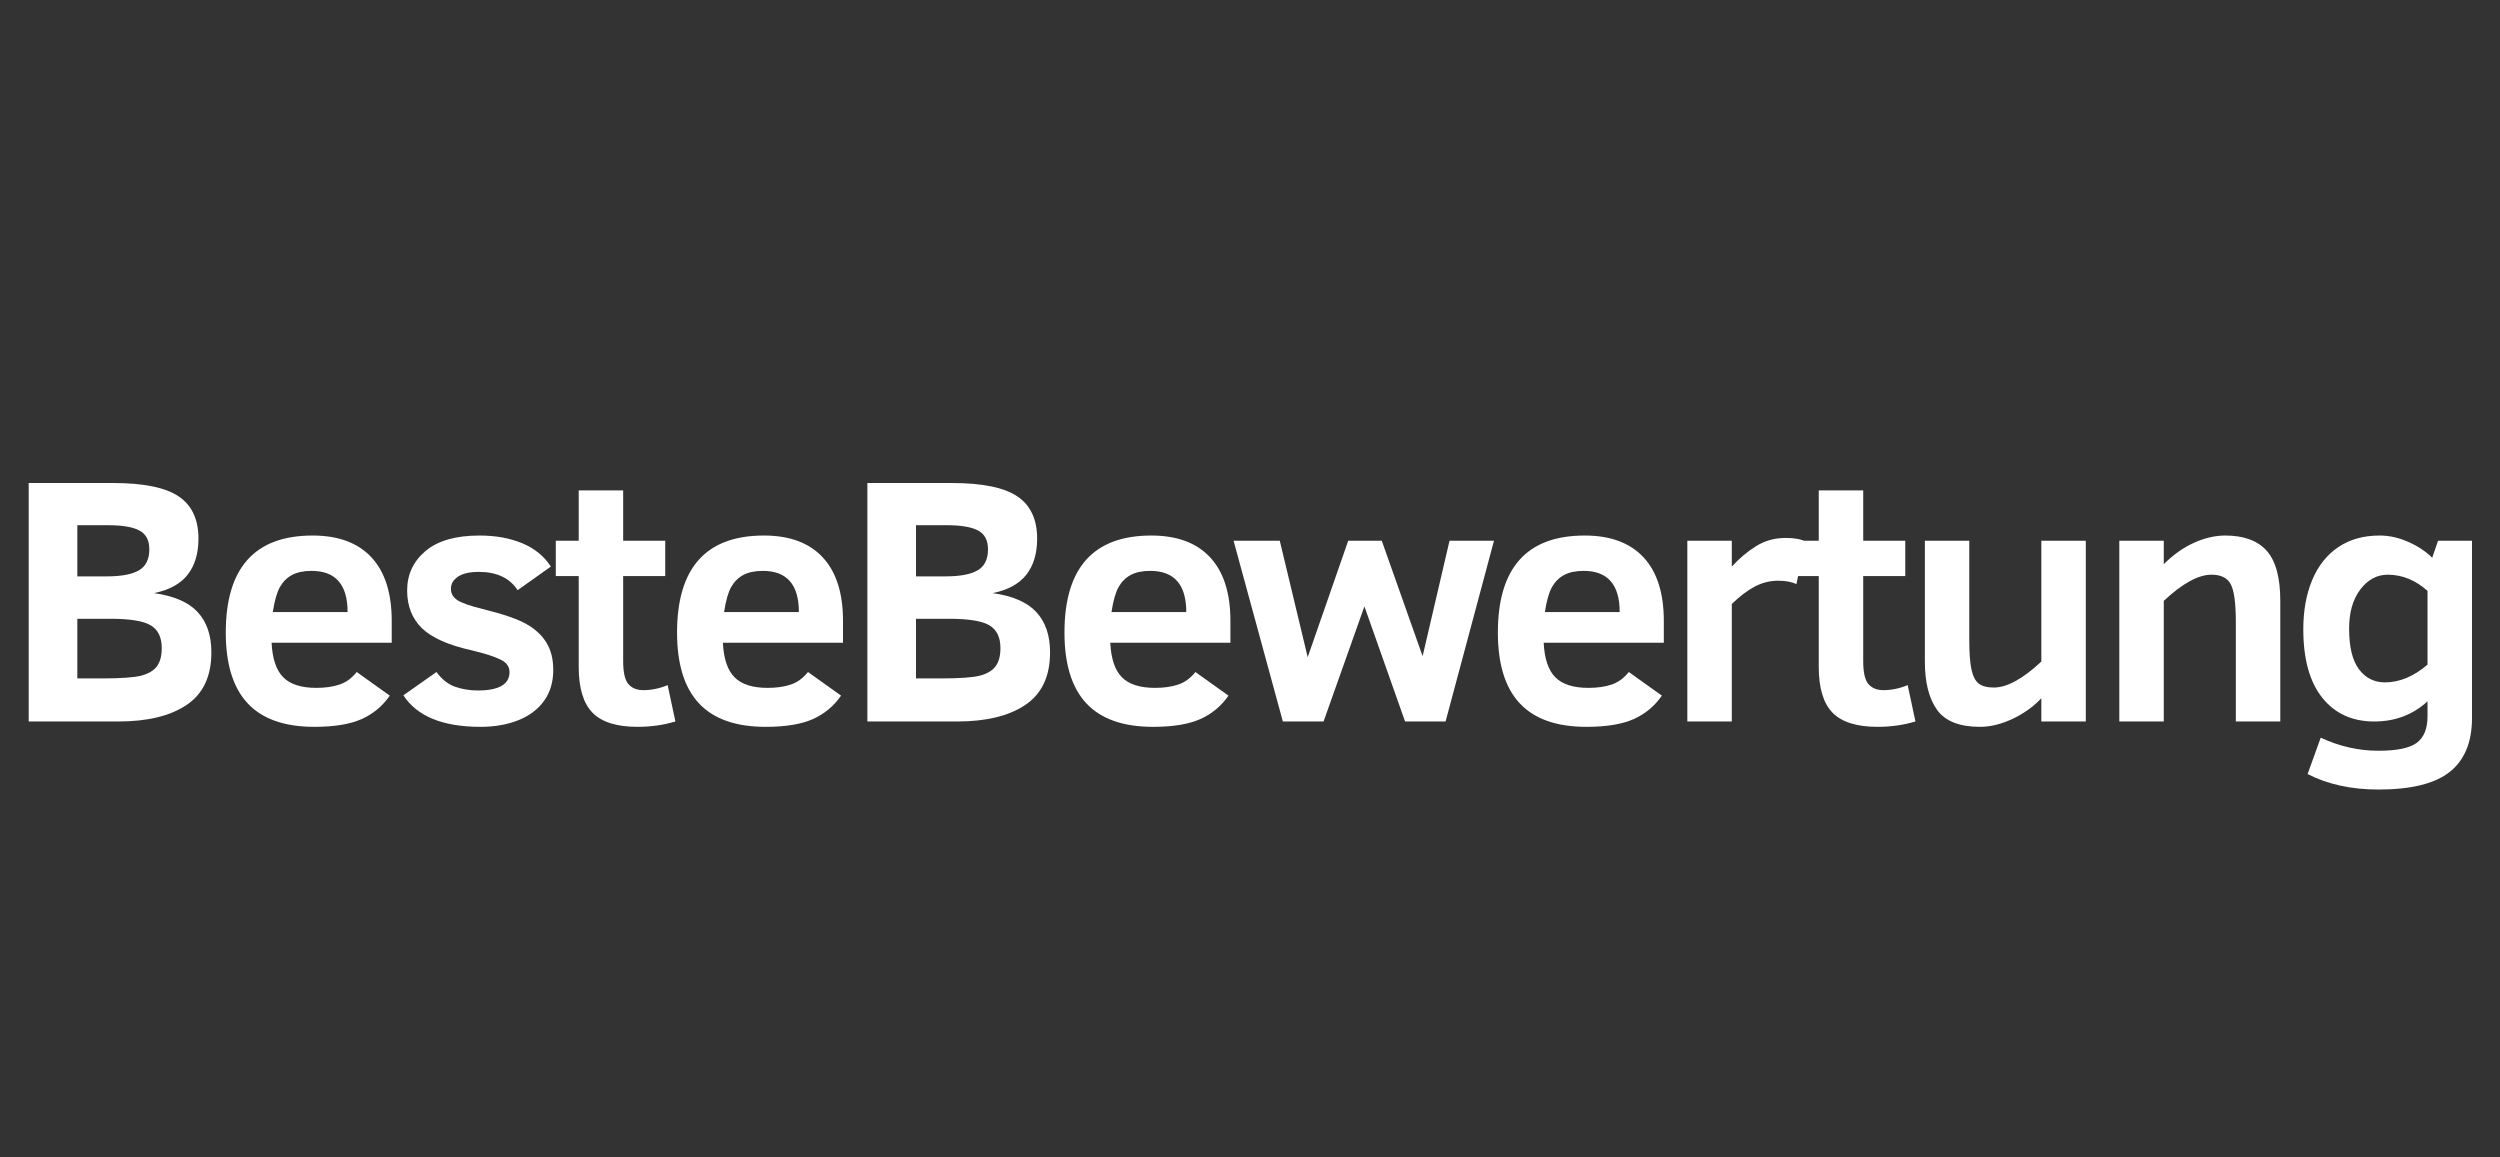
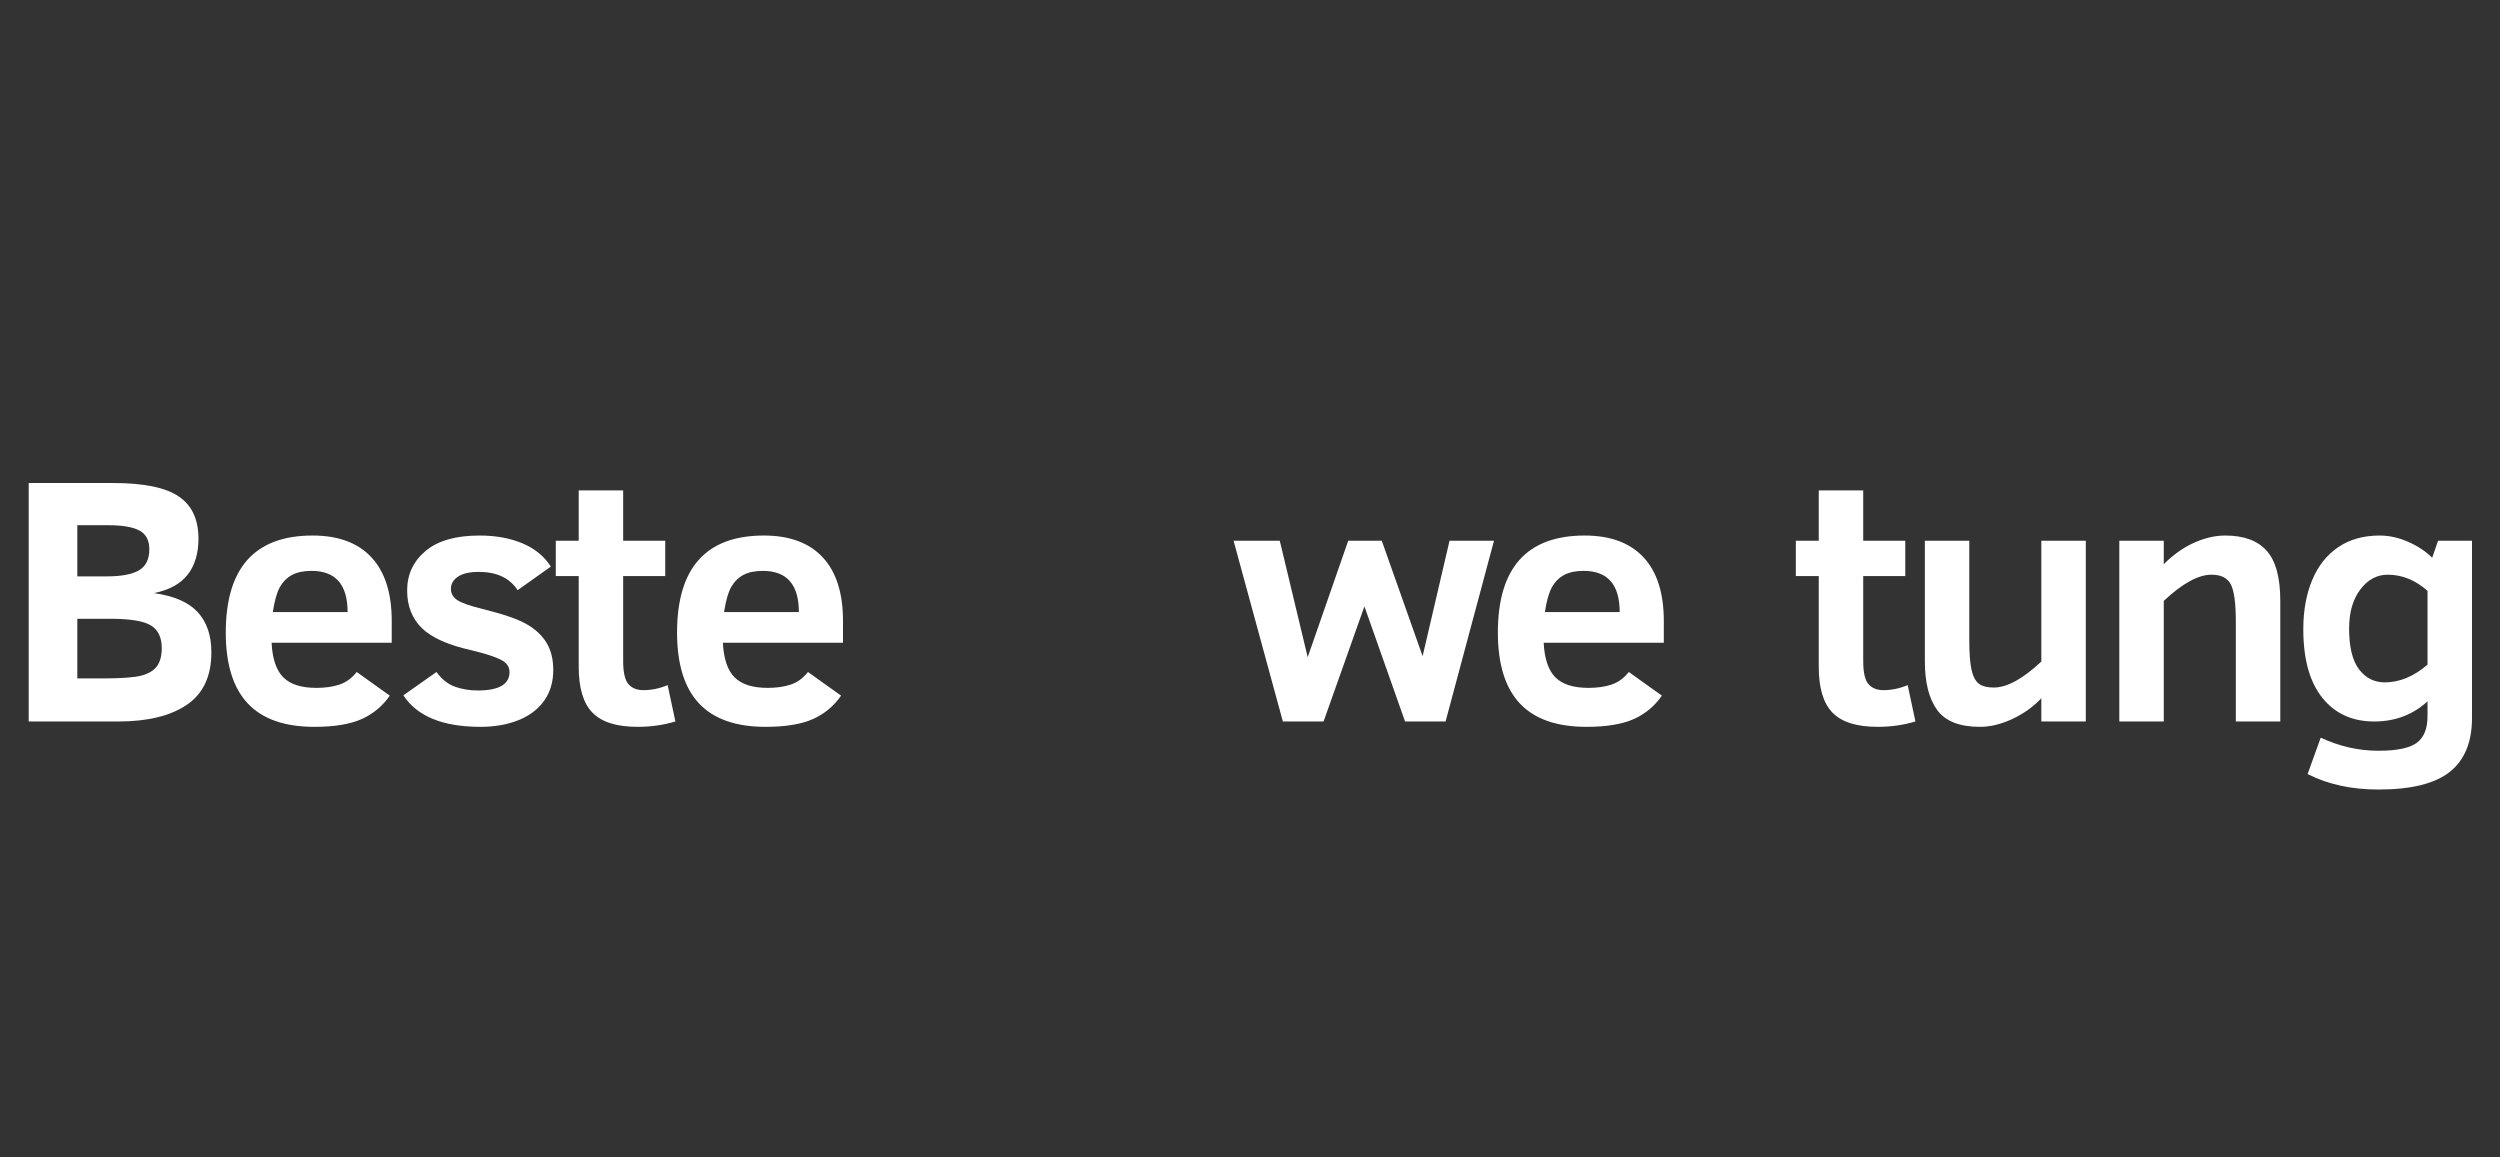
<svg xmlns="http://www.w3.org/2000/svg" width="1080" viewBox="0 0 810 375" height="500" preserveAspectRatio="xMidYMid meet">
  <rect x="0" y="0" width="810" height="375" fill="#333333" stroke="none" />
  <defs>
    <g />
  </defs>
  <g fill="#ffffff" fill-opacity="1">
    <g transform="translate(0.925, 233.762)">
      <g>
        <path d="M 67.562 -22.391 C 67.562 -14.648 64.898 -8.984 59.578 -5.391 C 54.254 -1.797 46.863 0 37.406 0 L 8.375 0 L 8.375 -77.266 L 35.672 -77.266 C 45.578 -77.266 52.672 -75.82 56.953 -72.938 C 61.234 -70.062 63.375 -65.492 63.375 -59.234 C 63.375 -54.43 62.207 -50.539 59.875 -47.562 C 57.551 -44.594 53.914 -42.602 48.969 -41.594 C 55.438 -40.695 60.148 -38.648 63.109 -35.453 C 66.078 -32.254 67.562 -27.898 67.562 -22.391 Z M 47.453 -55.781 C 47.453 -58.719 46.375 -60.754 44.219 -61.891 C 42.062 -63.023 38.711 -63.594 34.172 -63.594 L 24.125 -63.594 L 24.125 -47.016 L 33.719 -47.016 C 38.375 -47.016 41.828 -47.664 44.078 -48.969 C 46.328 -50.27 47.453 -52.539 47.453 -55.781 Z M 51.484 -23.781 C 51.484 -27.25 50.305 -29.695 47.953 -31.125 C 45.609 -32.562 41.219 -33.281 34.781 -33.281 L 24.125 -33.281 L 24.125 -13.953 L 32.109 -13.953 C 38.242 -13.953 42.473 -14.25 44.797 -14.844 C 47.129 -15.445 48.828 -16.453 49.891 -17.859 C 50.953 -19.273 51.484 -21.25 51.484 -23.781 Z M 51.484 -23.781 " />
      </g>
    </g>
  </g>
  <g fill="#ffffff" fill-opacity="1">
    <g transform="translate(68.011, 233.762)">
      <g>
        <path d="M 19.984 -25.516 C 20.242 -20.305 21.508 -16.566 23.781 -14.297 C 26.051 -12.023 29.625 -10.891 34.5 -10.891 C 37.332 -10.891 39.816 -11.242 41.953 -11.953 C 44.098 -12.66 45.969 -14.02 47.562 -16.031 L 58.281 -8.375 C 55.938 -4.988 52.895 -2.457 49.156 -0.781 C 45.414 0.895 40.305 1.734 33.828 1.734 C 24.191 1.734 17 -0.797 12.25 -5.859 C 7.508 -10.922 5.141 -18.57 5.141 -28.812 C 5.141 -49.77 14.52 -60.25 33.281 -60.25 C 41.613 -60.25 47.969 -57.891 52.344 -53.172 C 56.719 -48.461 58.906 -41.609 58.906 -32.609 L 58.906 -25.516 Z M 44.609 -35.453 C 44.609 -44.348 40.719 -48.797 32.938 -48.797 C 30.375 -48.797 28.27 -48.359 26.625 -47.484 C 24.988 -46.609 23.676 -45.305 22.688 -43.578 C 21.707 -41.848 20.938 -39.141 20.375 -35.453 Z M 44.609 -35.453 " />
      </g>
    </g>
  </g>
  <g fill="#ffffff" fill-opacity="1">
    <g transform="translate(126.444, 233.762)">
      <g>
        <path d="M 52.812 -16.688 C 52.812 -12.82 51.832 -9.508 49.875 -6.75 C 47.926 -4 45.156 -1.895 41.562 -0.438 C 37.969 1.008 33.863 1.734 29.25 1.734 C 17.008 1.734 8.676 -1.672 4.25 -8.484 L 14.969 -16.031 C 16.719 -13.645 18.734 -12.051 21.016 -11.25 C 23.305 -10.445 25.754 -10.047 28.359 -10.047 C 35.211 -10.047 38.641 -12.039 38.641 -16.031 C 38.641 -17.77 37.672 -19.113 35.734 -20.062 C 33.797 -21.02 30.758 -22 26.625 -23 C 18.852 -24.719 13.383 -27.141 10.219 -30.266 C 7.051 -33.391 5.469 -37.445 5.469 -42.438 C 5.469 -47.602 7.445 -51.863 11.406 -55.219 C 15.375 -58.57 21.211 -60.25 28.922 -60.25 C 34.172 -60.25 38.797 -59.41 42.797 -57.734 C 46.797 -56.055 49.875 -53.539 52.031 -50.188 L 41.266 -42.547 C 38.691 -46.492 34.504 -48.469 28.703 -48.469 C 25.723 -48.469 23.469 -47.953 21.938 -46.922 C 20.414 -45.898 19.656 -44.586 19.656 -42.984 C 19.656 -41.461 20.344 -40.242 21.719 -39.328 C 23.094 -38.422 25.812 -37.461 29.875 -36.453 C 36.531 -34.816 41.281 -33.188 44.125 -31.562 C 46.977 -29.945 49.141 -27.938 50.609 -25.531 C 52.078 -23.133 52.812 -20.188 52.812 -16.688 Z M 52.812 -16.688 " />
      </g>
    </g>
  </g>
  <g fill="#ffffff" fill-opacity="1">
    <g transform="translate(178.346, 233.762)">
      <g>
        <path d="M 40.484 0 C 36.609 1.156 32.531 1.734 28.25 1.734 C 21.477 1.734 16.602 0.207 13.625 -2.844 C 10.645 -5.895 9.156 -10.848 9.156 -17.703 L 9.156 -47.125 L 1.734 -47.125 L 1.734 -58.562 L 9.156 -58.562 L 9.156 -74.875 L 23.562 -74.875 L 23.562 -58.562 L 37.188 -58.562 L 37.188 -47.125 L 23.562 -47.125 L 23.562 -19.547 C 23.562 -15.891 24.129 -13.41 25.266 -12.109 C 26.398 -10.805 28.008 -10.156 30.094 -10.156 C 32.738 -10.156 35.363 -10.695 37.969 -11.781 Z M 40.484 0 " />
      </g>
    </g>
  </g>
  <g fill="#ffffff" fill-opacity="1">
    <g transform="translate(214.226, 233.762)">
      <g>
        <path d="M 19.984 -25.516 C 20.242 -20.305 21.508 -16.566 23.781 -14.297 C 26.051 -12.023 29.625 -10.891 34.5 -10.891 C 37.332 -10.891 39.816 -11.242 41.953 -11.953 C 44.098 -12.66 45.969 -14.02 47.562 -16.031 L 58.281 -8.375 C 55.938 -4.988 52.895 -2.457 49.156 -0.781 C 45.414 0.895 40.305 1.734 33.828 1.734 C 24.191 1.734 17 -0.797 12.25 -5.859 C 7.508 -10.922 5.141 -18.57 5.141 -28.812 C 5.141 -49.77 14.52 -60.25 33.281 -60.25 C 41.613 -60.25 47.969 -57.891 52.344 -53.172 C 56.719 -48.461 58.906 -41.609 58.906 -32.609 L 58.906 -25.516 Z M 44.609 -35.453 C 44.609 -44.348 40.719 -48.797 32.938 -48.797 C 30.375 -48.797 28.27 -48.359 26.625 -47.484 C 24.988 -46.609 23.676 -45.305 22.688 -43.578 C 21.707 -41.848 20.938 -39.141 20.375 -35.453 Z M 44.609 -35.453 " />
      </g>
    </g>
  </g>
  <g fill="#ffffff" fill-opacity="1">
    <g transform="translate(272.659, 233.762)">
      <g>
-         <path d="M 67.562 -22.391 C 67.562 -14.648 64.898 -8.984 59.578 -5.391 C 54.254 -1.797 46.863 0 37.406 0 L 8.375 0 L 8.375 -77.266 L 35.672 -77.266 C 45.578 -77.266 52.672 -75.82 56.953 -72.938 C 61.234 -70.062 63.375 -65.492 63.375 -59.234 C 63.375 -54.43 62.207 -50.539 59.875 -47.562 C 57.551 -44.594 53.914 -42.602 48.969 -41.594 C 55.438 -40.695 60.148 -38.648 63.109 -35.453 C 66.078 -32.254 67.562 -27.898 67.562 -22.391 Z M 47.453 -55.781 C 47.453 -58.719 46.375 -60.754 44.219 -61.891 C 42.062 -63.023 38.711 -63.594 34.172 -63.594 L 24.125 -63.594 L 24.125 -47.016 L 33.719 -47.016 C 38.375 -47.016 41.828 -47.664 44.078 -48.969 C 46.328 -50.27 47.453 -52.539 47.453 -55.781 Z M 51.484 -23.781 C 51.484 -27.25 50.305 -29.695 47.953 -31.125 C 45.609 -32.562 41.219 -33.281 34.781 -33.281 L 24.125 -33.281 L 24.125 -13.953 L 32.109 -13.953 C 38.242 -13.953 42.473 -14.25 44.797 -14.844 C 47.129 -15.445 48.828 -16.453 49.891 -17.859 C 50.953 -19.273 51.484 -21.25 51.484 -23.781 Z M 51.484 -23.781 " />
-       </g>
+         </g>
    </g>
  </g>
  <g fill="#ffffff" fill-opacity="1">
    <g transform="translate(339.745, 233.762)">
      <g>
-         <path d="M 19.984 -25.516 C 20.242 -20.305 21.508 -16.566 23.781 -14.297 C 26.051 -12.023 29.625 -10.891 34.5 -10.891 C 37.332 -10.891 39.816 -11.242 41.953 -11.953 C 44.098 -12.66 45.969 -14.02 47.562 -16.031 L 58.281 -8.375 C 55.938 -4.988 52.895 -2.457 49.156 -0.781 C 45.414 0.895 40.305 1.734 33.828 1.734 C 24.191 1.734 17 -0.797 12.25 -5.859 C 7.508 -10.922 5.141 -18.57 5.141 -28.812 C 5.141 -49.77 14.52 -60.25 33.281 -60.25 C 41.613 -60.25 47.969 -57.891 52.344 -53.172 C 56.719 -48.461 58.906 -41.609 58.906 -32.609 L 58.906 -25.516 Z M 44.609 -35.453 C 44.609 -44.348 40.719 -48.797 32.938 -48.797 C 30.375 -48.797 28.27 -48.359 26.625 -47.484 C 24.988 -46.609 23.676 -45.305 22.688 -43.578 C 21.707 -41.848 20.938 -39.141 20.375 -35.453 Z M 44.609 -35.453 " />
-       </g>
+         </g>
    </g>
  </g>
  <g fill="#ffffff" fill-opacity="1">
    <g transform="translate(398.178, 233.762)">
      <g>
        <path d="M 70.188 0 L 57.062 0 L 43.891 -37.297 L 30.656 0 L 17.469 0 L 1.5 -58.562 L 16.469 -58.562 L 25.516 -20.828 L 38.641 -58.562 L 49.516 -58.562 L 62.75 -21.156 L 71.469 -58.562 L 85.875 -58.562 Z M 70.188 0 " />
      </g>
    </g>
  </g>
  <g fill="#ffffff" fill-opacity="1">
    <g transform="translate(480.168, 233.762)">
      <g>
        <path d="M 19.984 -25.516 C 20.242 -20.305 21.508 -16.566 23.781 -14.297 C 26.051 -12.023 29.625 -10.891 34.5 -10.891 C 37.332 -10.891 39.816 -11.242 41.953 -11.953 C 44.098 -12.66 45.969 -14.02 47.562 -16.031 L 58.281 -8.375 C 55.938 -4.988 52.895 -2.457 49.156 -0.781 C 45.414 0.895 40.305 1.734 33.828 1.734 C 24.191 1.734 17 -0.797 12.25 -5.859 C 7.508 -10.922 5.141 -18.57 5.141 -28.812 C 5.141 -49.77 14.52 -60.25 33.281 -60.25 C 41.613 -60.25 47.969 -57.891 52.344 -53.172 C 56.719 -48.461 58.906 -41.609 58.906 -32.609 L 58.906 -25.516 Z M 44.609 -35.453 C 44.609 -44.348 40.719 -48.797 32.938 -48.797 C 30.375 -48.797 28.27 -48.359 26.625 -47.484 C 24.988 -46.609 23.676 -45.305 22.688 -43.578 C 21.707 -41.848 20.938 -39.141 20.375 -35.453 Z M 44.609 -35.453 " />
      </g>
    </g>
  </g>
  <g fill="#ffffff" fill-opacity="1">
    <g transform="translate(538.601, 233.762)">
      <g>
-         <path d="M 43.438 -44.5 C 41.945 -45.238 39.973 -45.609 37.516 -45.609 C 34.836 -45.609 32.297 -44.969 29.891 -43.688 C 27.492 -42.406 25.031 -40.535 22.5 -38.078 L 22.5 0 L 8.094 0 L 8.094 -58.562 L 22.5 -58.562 L 22.5 -50.188 C 24.957 -52.875 27.598 -55.094 30.422 -56.844 C 33.254 -58.594 36.422 -59.469 39.922 -59.469 C 42.898 -59.469 45.02 -59.07 46.281 -58.281 Z M 43.438 -44.5 " />
-       </g>
+         </g>
    </g>
  </g>
  <g fill="#ffffff" fill-opacity="1">
    <g transform="translate(580.12, 233.762)">
      <g>
        <path d="M 40.484 0 C 36.609 1.156 32.531 1.734 28.25 1.734 C 21.477 1.734 16.602 0.207 13.625 -2.844 C 10.645 -5.895 9.156 -10.848 9.156 -17.703 L 9.156 -47.125 L 1.734 -47.125 L 1.734 -58.562 L 9.156 -58.562 L 9.156 -74.875 L 23.562 -74.875 L 23.562 -58.562 L 37.188 -58.562 L 37.188 -47.125 L 23.562 -47.125 L 23.562 -19.547 C 23.562 -15.891 24.129 -13.41 25.266 -12.109 C 26.398 -10.805 28.008 -10.156 30.094 -10.156 C 32.738 -10.156 35.363 -10.695 37.969 -11.781 Z M 40.484 0 " />
      </g>
    </g>
  </g>
  <g fill="#ffffff" fill-opacity="1">
    <g transform="translate(616, 233.762)">
      <g>
        <path d="M 45.391 0 L 45.391 -7.531 C 42.859 -4.82 39.758 -2.598 36.094 -0.859 C 32.426 0.867 28.898 1.734 25.516 1.734 C 18.891 1.734 14.254 -0.098 11.609 -3.766 C 8.973 -7.43 7.656 -12.648 7.656 -19.422 L 7.656 -58.562 L 22.047 -58.562 L 22.047 -26.297 C 22.047 -22.16 22.285 -18.992 22.766 -16.797 C 23.254 -14.609 24.047 -13.094 25.141 -12.25 C 26.242 -11.414 27.859 -11 29.984 -11 C 34.266 -11 39.398 -13.805 45.391 -19.422 L 45.391 -58.562 L 59.797 -58.562 L 59.797 0 Z M 45.391 0 " />
      </g>
    </g>
  </g>
  <g fill="#ffffff" fill-opacity="1">
    <g transform="translate(678.564, 233.762)">
      <g>
        <path d="M 45.844 0 L 45.844 -32.266 C 45.844 -38.367 45.289 -42.441 44.188 -44.484 C 43.094 -46.535 41.02 -47.562 37.969 -47.562 C 33.688 -47.562 28.531 -44.734 22.5 -39.078 L 22.5 0 L 8.094 0 L 8.094 -58.562 L 22.5 -58.562 L 22.5 -50.969 C 25.551 -54.02 28.805 -56.328 32.266 -57.891 C 35.734 -59.461 39.125 -60.25 42.438 -60.25 C 48.426 -60.25 52.891 -58.609 55.828 -55.328 C 58.773 -52.055 60.25 -46.641 60.25 -39.078 L 60.25 0 Z M 45.844 0 " />
      </g>
    </g>
  </g>
  <g fill="#ffffff" fill-opacity="1">
    <g transform="translate(741.128, 233.762)">
      <g>
        <path d="M 59.797 -1.109 C 59.797 6.703 57.395 12.516 52.594 16.328 C 47.789 20.141 40.086 22.047 29.484 22.047 C 20.734 22.047 13.082 20.375 6.531 17.031 L 10.781 5.25 C 16.844 8.07 23.078 9.484 29.484 9.484 C 35.43 9.484 39.566 8.629 41.891 6.922 C 44.223 5.211 45.391 2.328 45.391 -1.734 L 45.391 -6.531 C 40.629 -2.176 34.879 0 28.141 0 C 20.992 0 15.375 -2.566 11.281 -7.703 C 7.188 -12.836 5.141 -20.227 5.141 -29.875 C 5.141 -35.906 6.098 -41.219 8.016 -45.812 C 9.93 -50.406 12.738 -53.957 16.438 -56.469 C 20.145 -58.988 24.625 -60.25 29.875 -60.25 C 32.957 -60.25 36.039 -59.566 39.125 -58.203 C 42.219 -56.848 44.812 -55.129 46.906 -53.047 L 48.797 -58.562 L 59.797 -58.562 Z M 45.391 -42.328 C 41.441 -45.816 37.145 -47.562 32.5 -47.562 C 29 -47.562 26.035 -45.961 23.609 -42.766 C 21.191 -39.566 19.984 -35.344 19.984 -30.094 C 19.984 -24.133 21.051 -19.738 23.188 -16.906 C 25.332 -14.082 28.117 -12.672 31.547 -12.672 C 36.305 -12.672 40.922 -14.586 45.391 -18.422 Z M 45.391 -42.328 " />
      </g>
    </g>
  </g>
</svg>